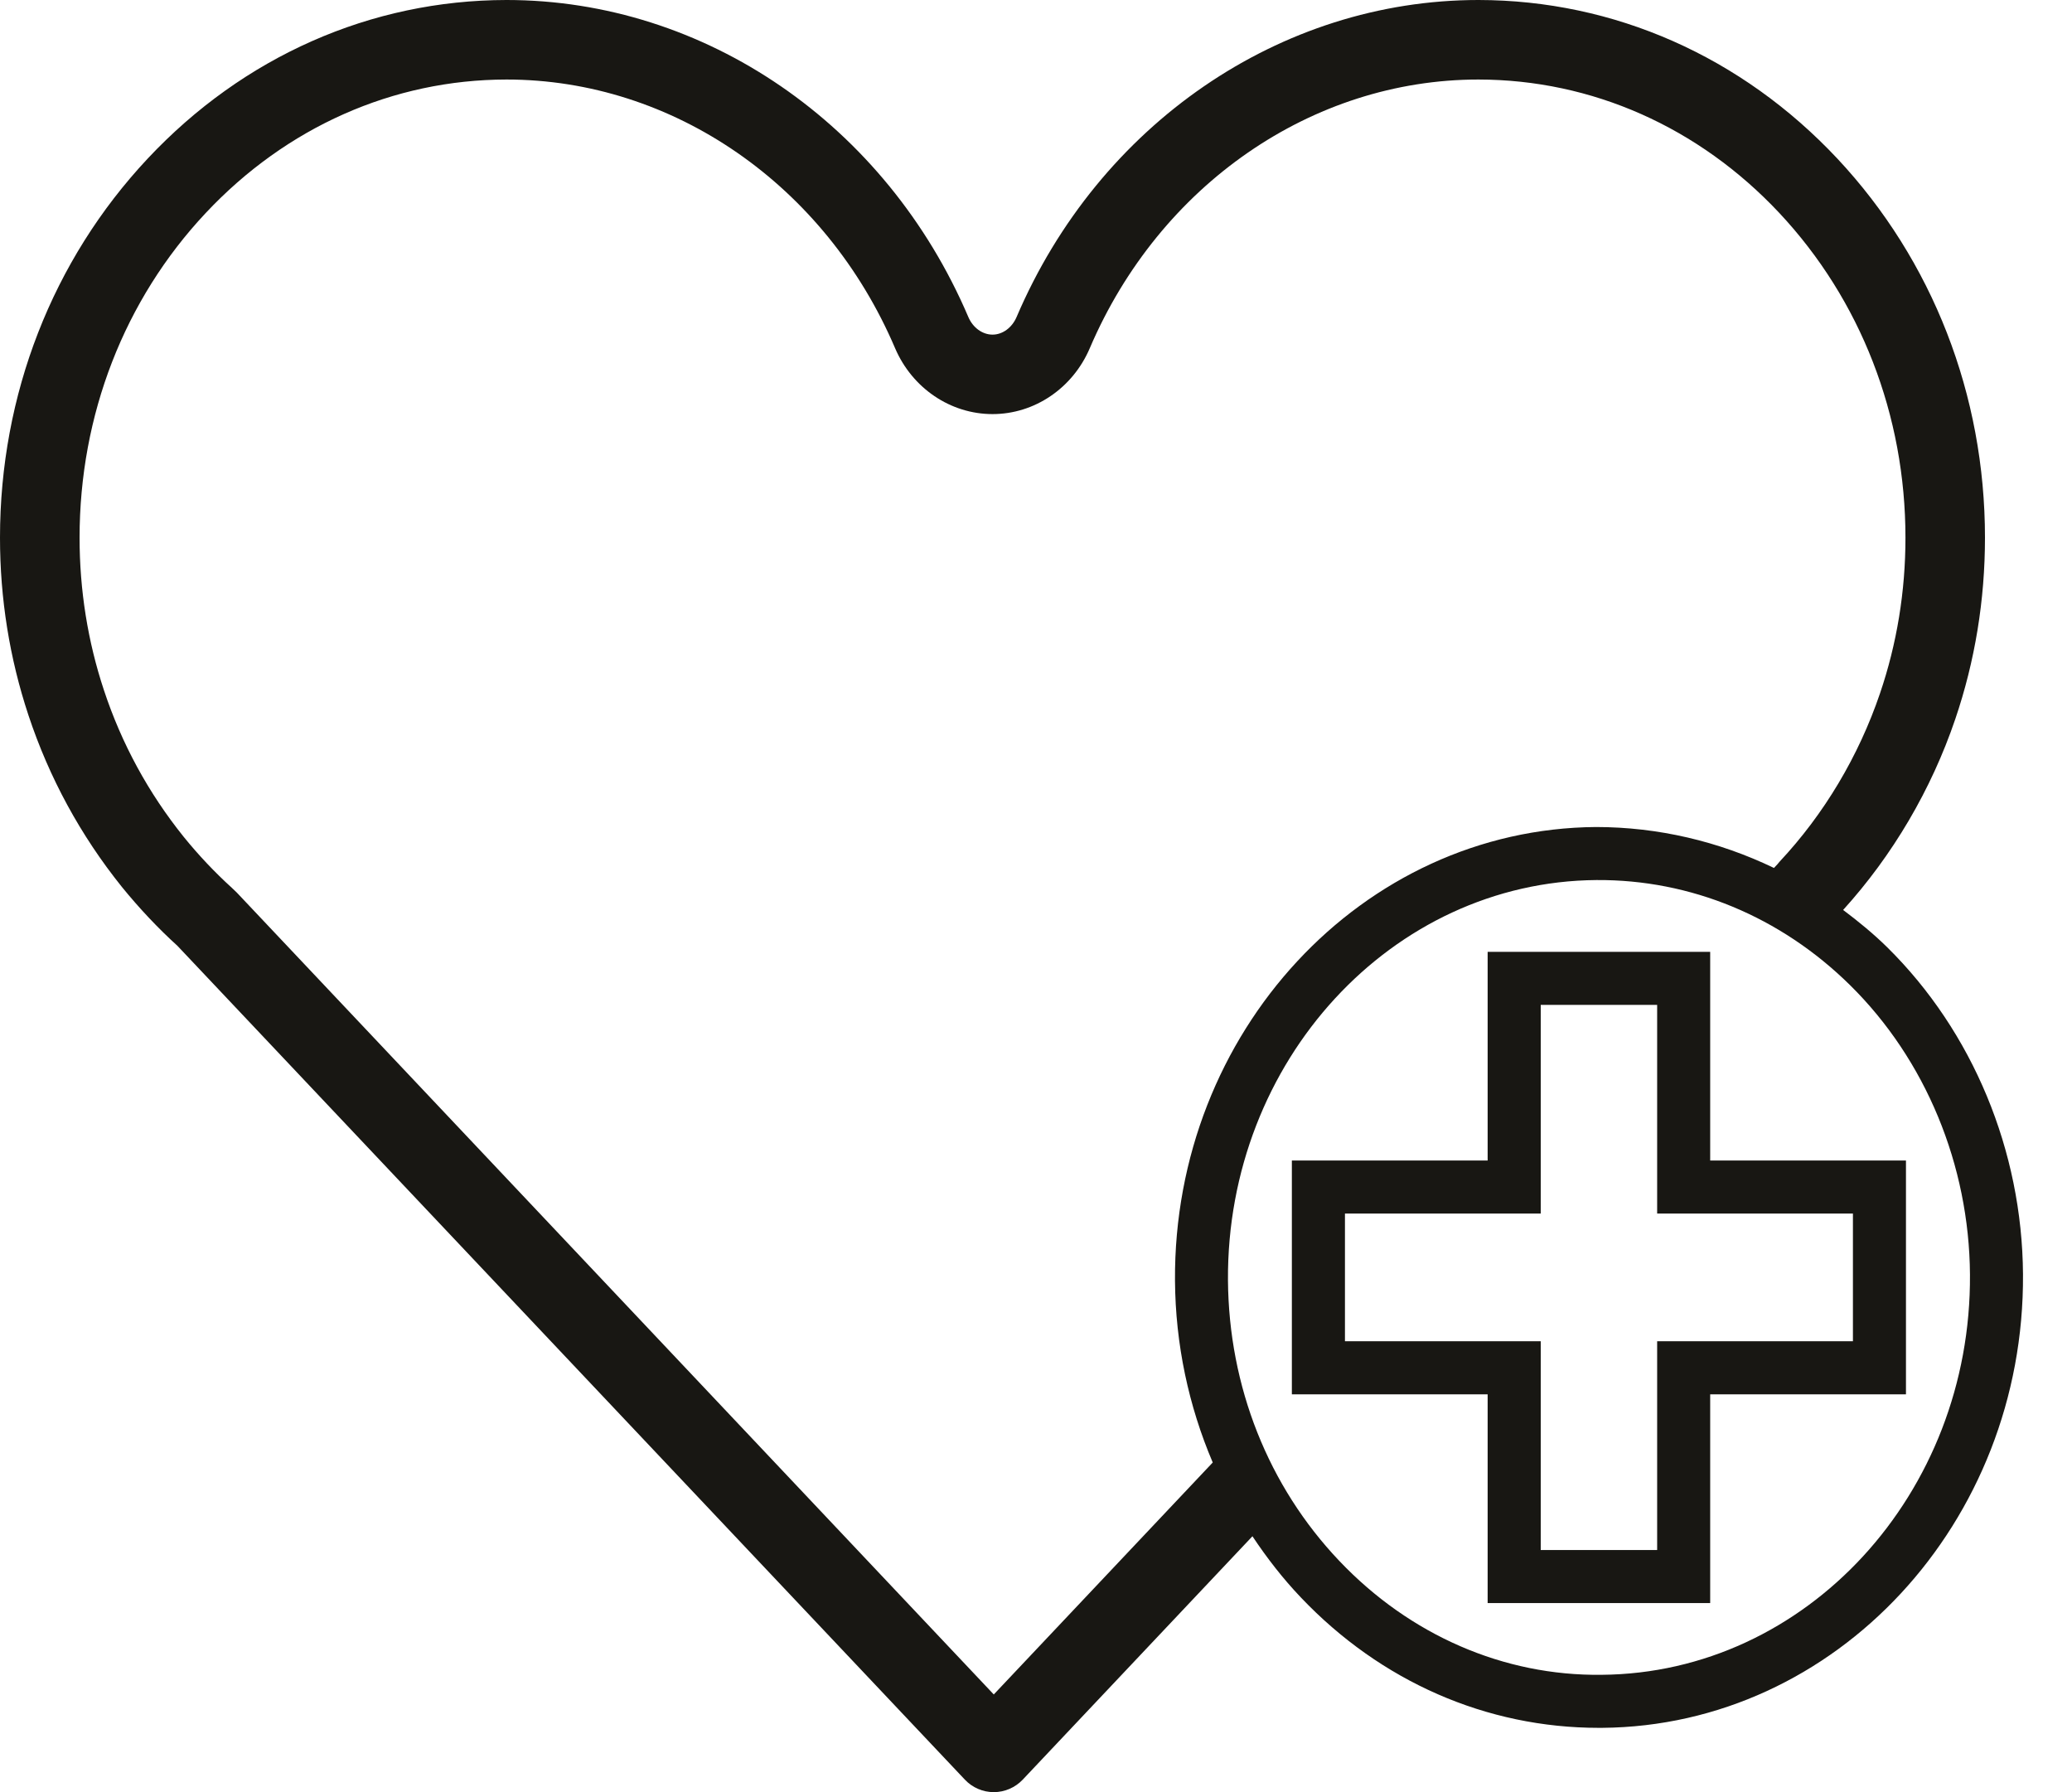
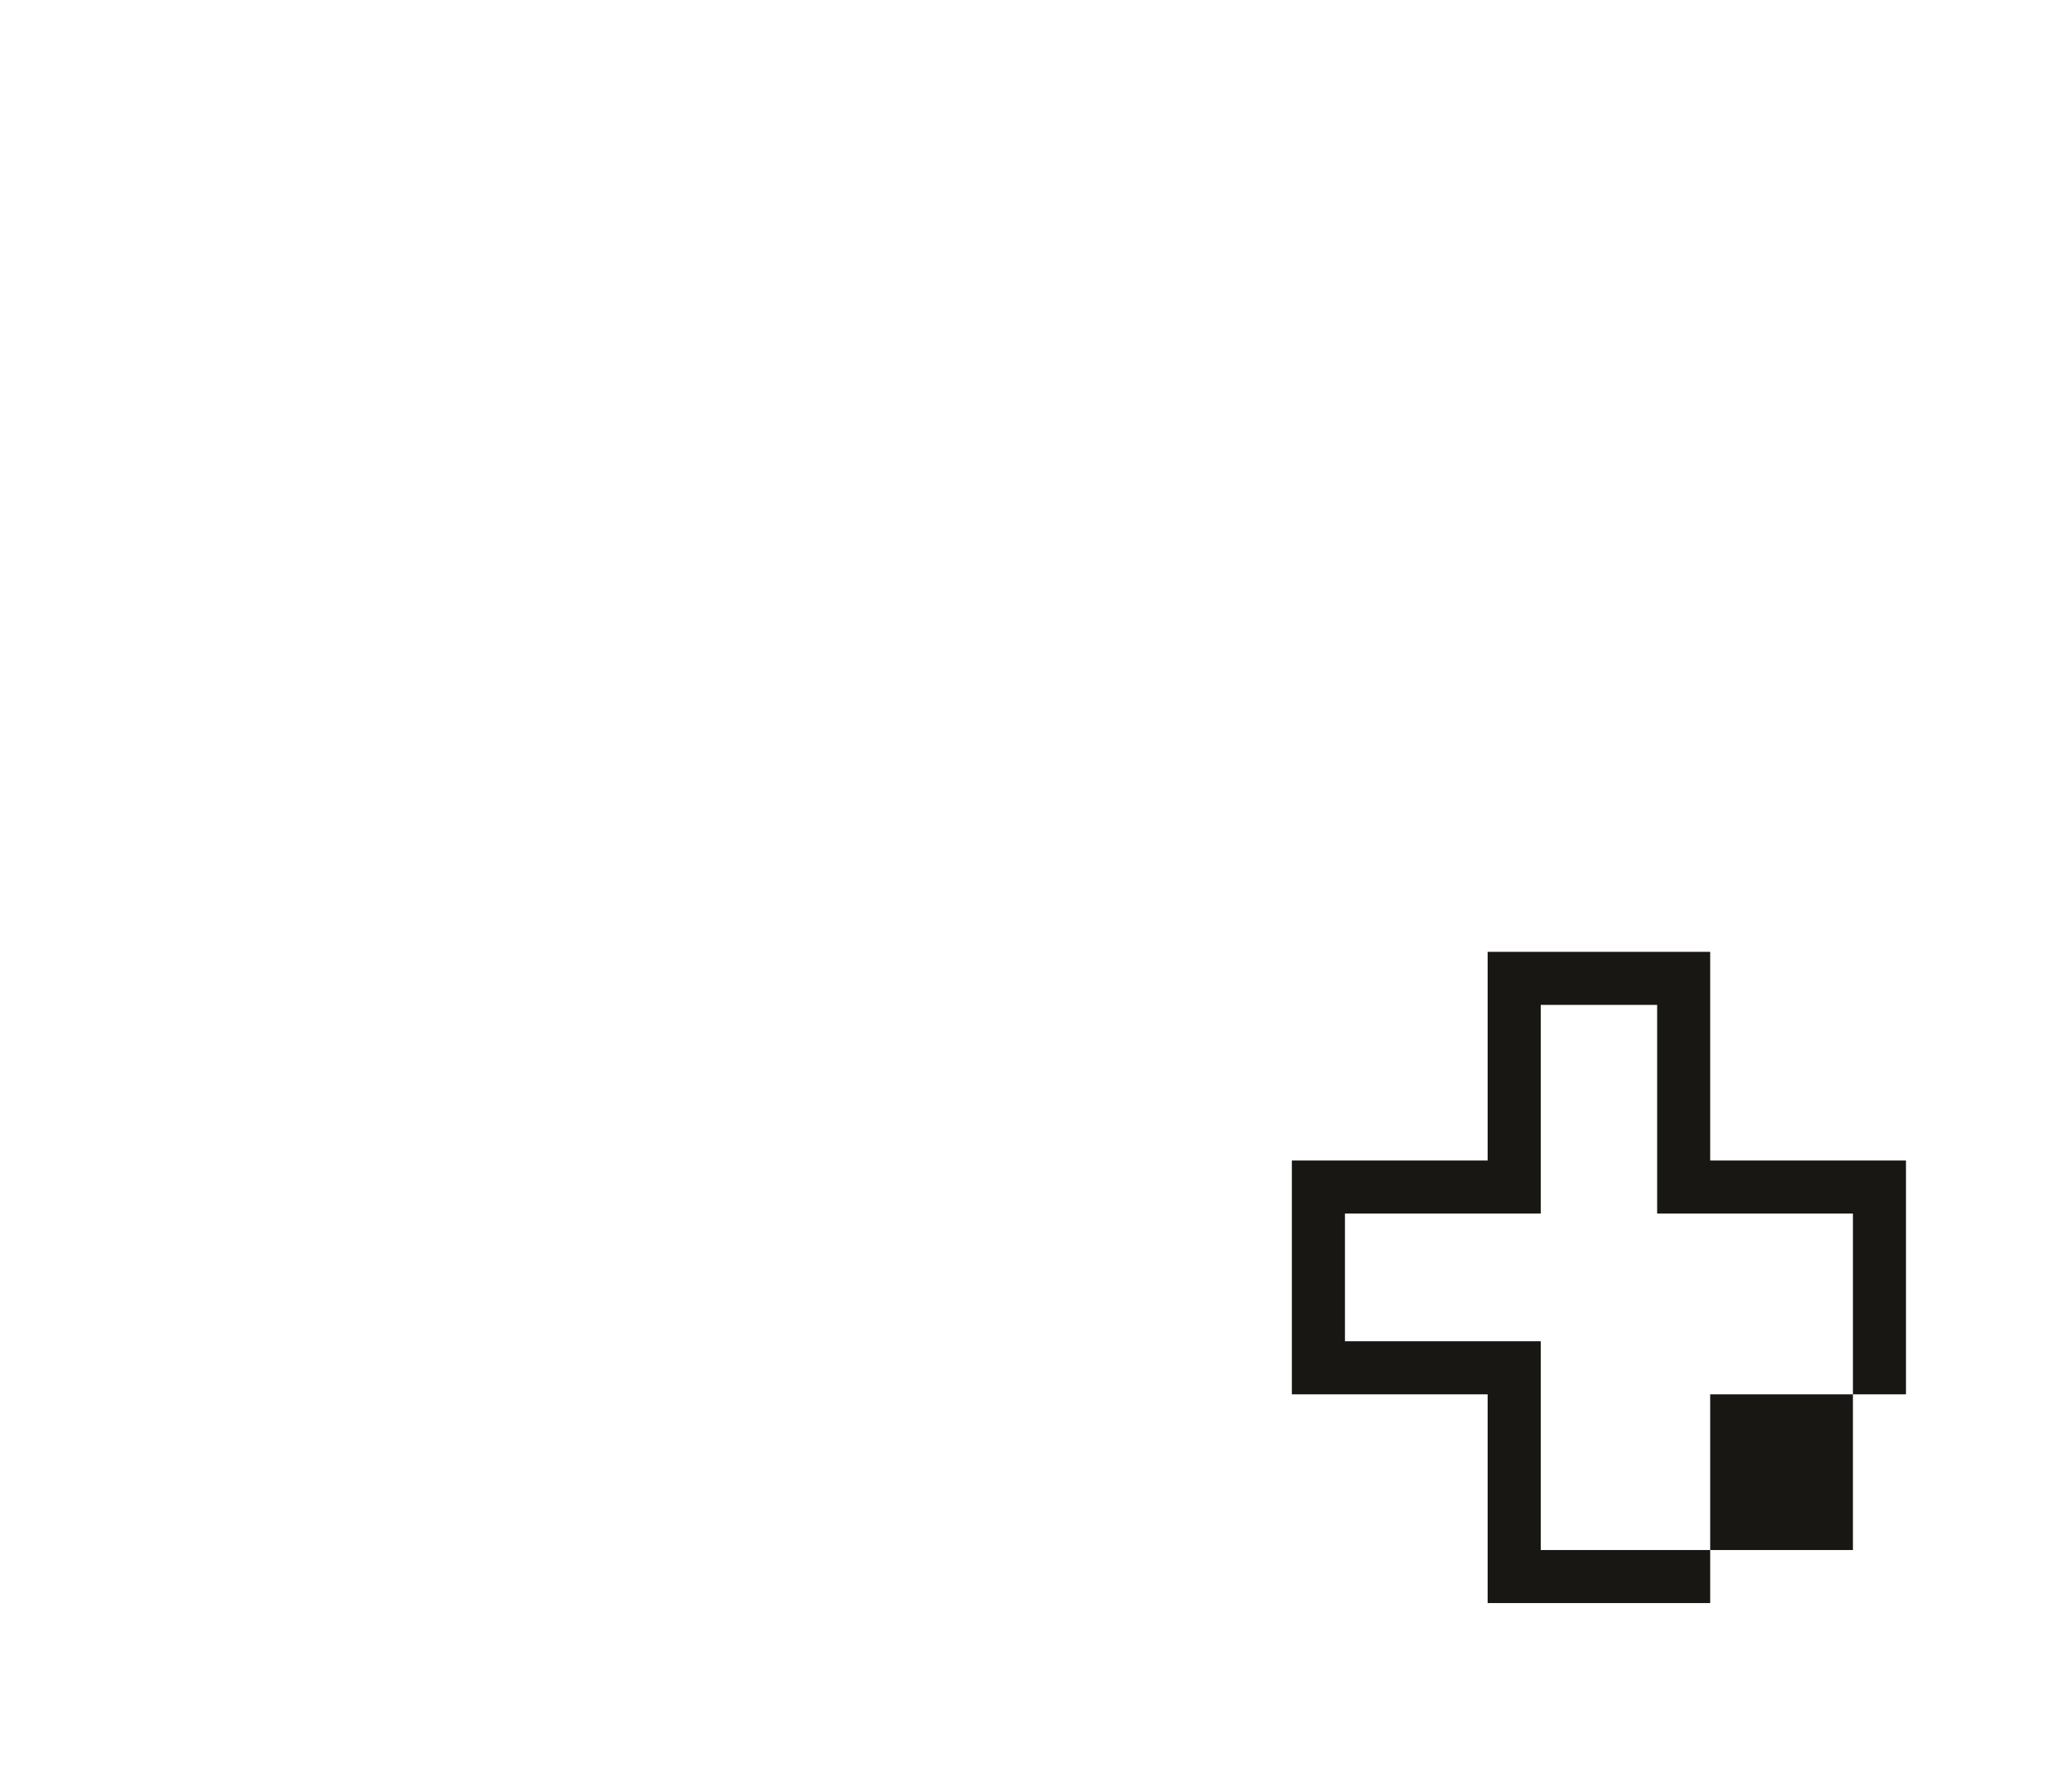
<svg xmlns="http://www.w3.org/2000/svg" width="37" height="32" viewBox="0 0 37 32" fill="none">
-   <path d="M28.6 29.905C26.851 29.927 25.176 29.197 23.916 27.871C22.648 26.538 21.942 24.758 21.928 22.859C21.903 18.947 24.854 15.742 28.507 15.714C30.19 15.702 31.797 16.368 33.037 17.591C34.385 18.919 35.165 20.803 35.178 22.758C35.205 26.671 32.254 29.877 28.6 29.905ZM17.746 30.256L4.247 15.957C4.239 15.949 4.231 15.94 4.223 15.932L4.138 15.851C3.834 15.575 3.544 15.268 3.28 14.942C2.651 14.16 2.172 13.28 1.856 12.324C1.567 11.453 1.421 10.536 1.421 9.601C1.421 7.411 2.22 5.352 3.673 3.804C5.113 2.269 7.02 1.422 9.045 1.42C12.017 1.42 14.741 3.303 15.984 6.218C16.291 6.933 16.974 7.394 17.724 7.394C18.473 7.394 19.156 6.932 19.461 6.216C20.706 3.303 23.43 1.42 26.401 1.42C28.427 1.422 30.335 2.269 31.774 3.803C33.226 5.354 34.026 7.413 34.026 9.601C34.026 10.56 33.873 11.496 33.571 12.382C33.191 13.501 32.572 14.539 31.779 15.385C31.765 15.401 31.752 15.418 31.738 15.434L31.678 15.498C30.689 15.022 29.61 14.768 28.5 14.767C24.326 14.798 20.953 18.431 20.982 22.866C20.99 24.005 21.226 25.105 21.656 26.114L17.746 30.256ZM32.913 16.248C33.795 15.276 34.488 14.101 34.916 12.839C35.267 11.806 35.446 10.716 35.446 9.601C35.446 7.051 34.51 4.648 32.81 2.832C31.099 1.008 28.824 0.003 26.402 -1.90735e-06C22.86 -1.90735e-06 19.623 2.221 18.154 5.659C18.073 5.85 17.904 5.975 17.724 5.975C17.542 5.975 17.372 5.85 17.291 5.659C15.823 2.221 12.586 -1.90735e-06 9.044 -1.90735e-06C6.623 0.003 4.347 1.008 2.637 2.832C0.937 4.645 0 7.049 0 9.601C0 10.689 0.171 11.755 0.508 12.771C0.878 13.887 1.438 14.917 2.175 15.835C2.487 16.219 2.827 16.579 3.168 16.888L17.23 31.777C17.363 31.919 17.551 32 17.746 32C17.942 32 18.128 31.919 18.263 31.777L22.365 27.431C22.622 27.817 22.907 28.185 23.23 28.524C24.659 30.027 26.546 30.852 28.549 30.852C28.569 30.852 28.589 30.852 28.608 30.852C32.783 30.82 36.155 27.186 36.125 22.752C36.11 20.547 35.227 18.421 33.702 16.916C33.453 16.671 33.186 16.453 32.913 16.248Z" fill="#181713" />
-   <path d="M31.614 21.669H33.088V23.949H29.592V27.677H27.513V23.949H25.74H24.017V21.669H25.74H27.513V17.943H29.592V21.669H31.614ZM30.539 16.996H26.565V20.722H23.069V24.897H26.565V28.624H30.539V24.897H34.035V20.722H30.539V16.996Z" fill="#181713" />
+   <path d="M31.614 21.669H33.088V23.949V27.677H27.513V23.949H25.74H24.017V21.669H25.74H27.513V17.943H29.592V21.669H31.614ZM30.539 16.996H26.565V20.722H23.069V24.897H26.565V28.624H30.539V24.897H34.035V20.722H30.539V16.996Z" fill="#181713" />
</svg>